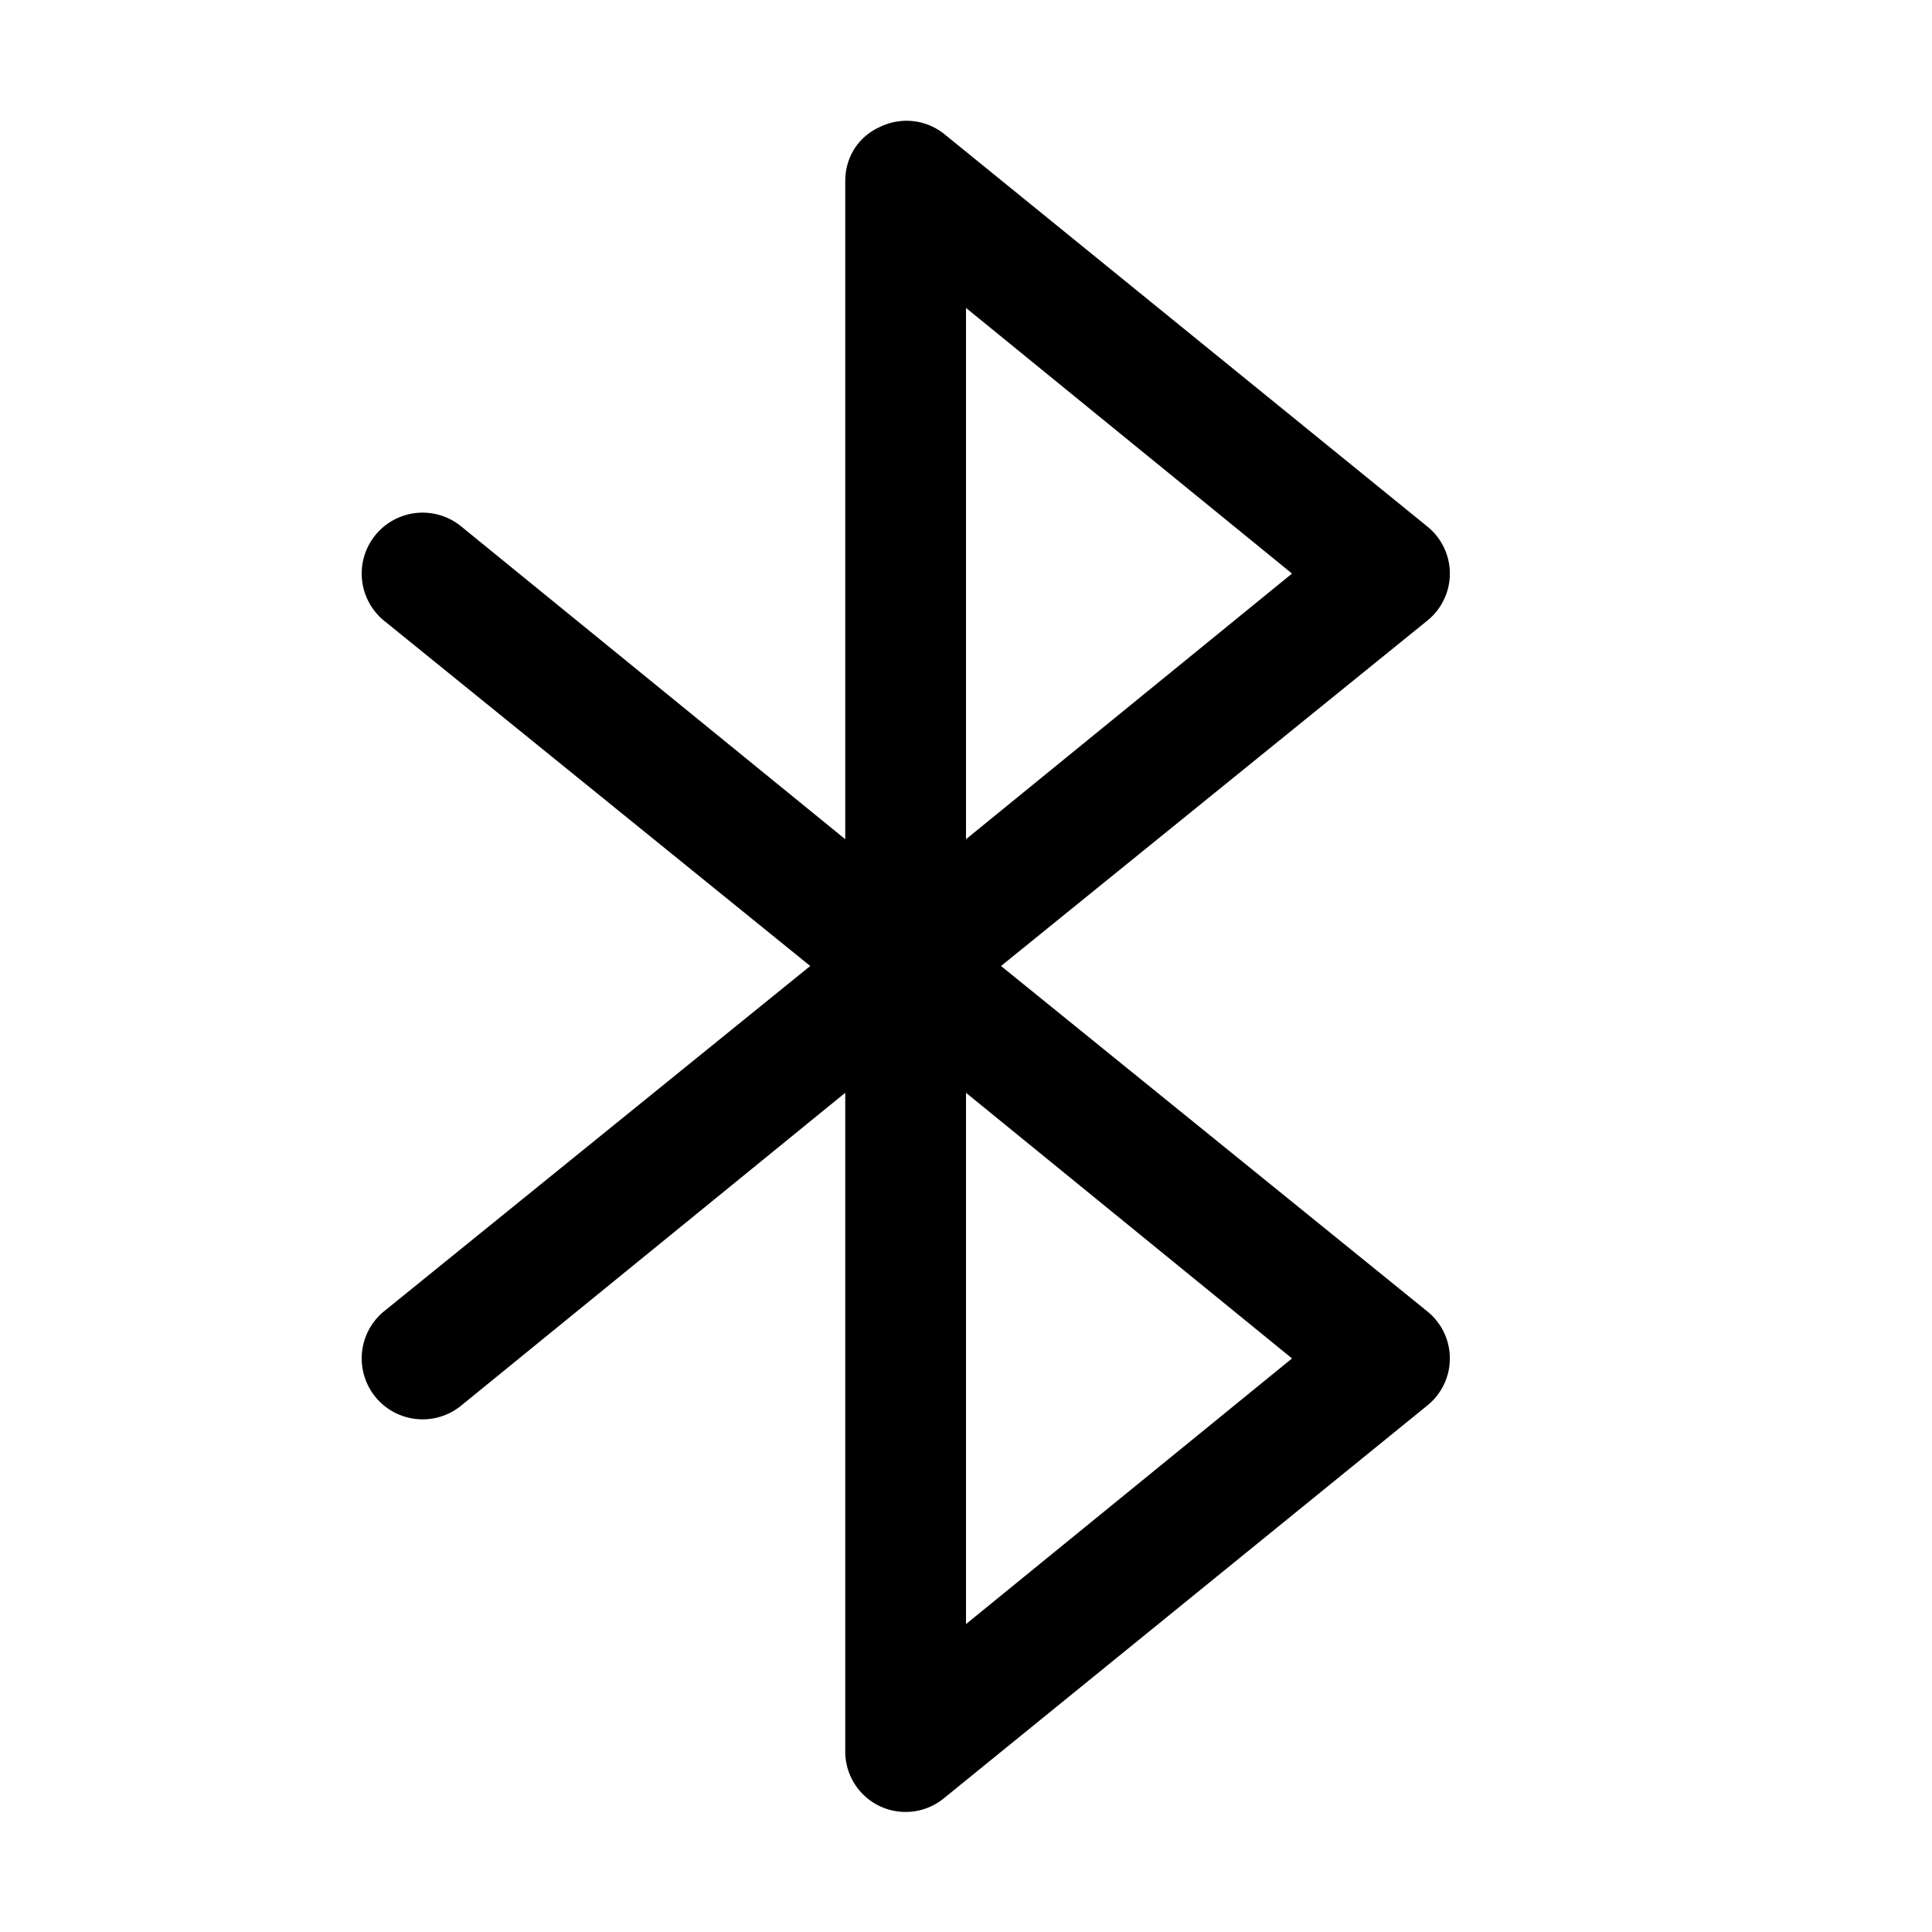
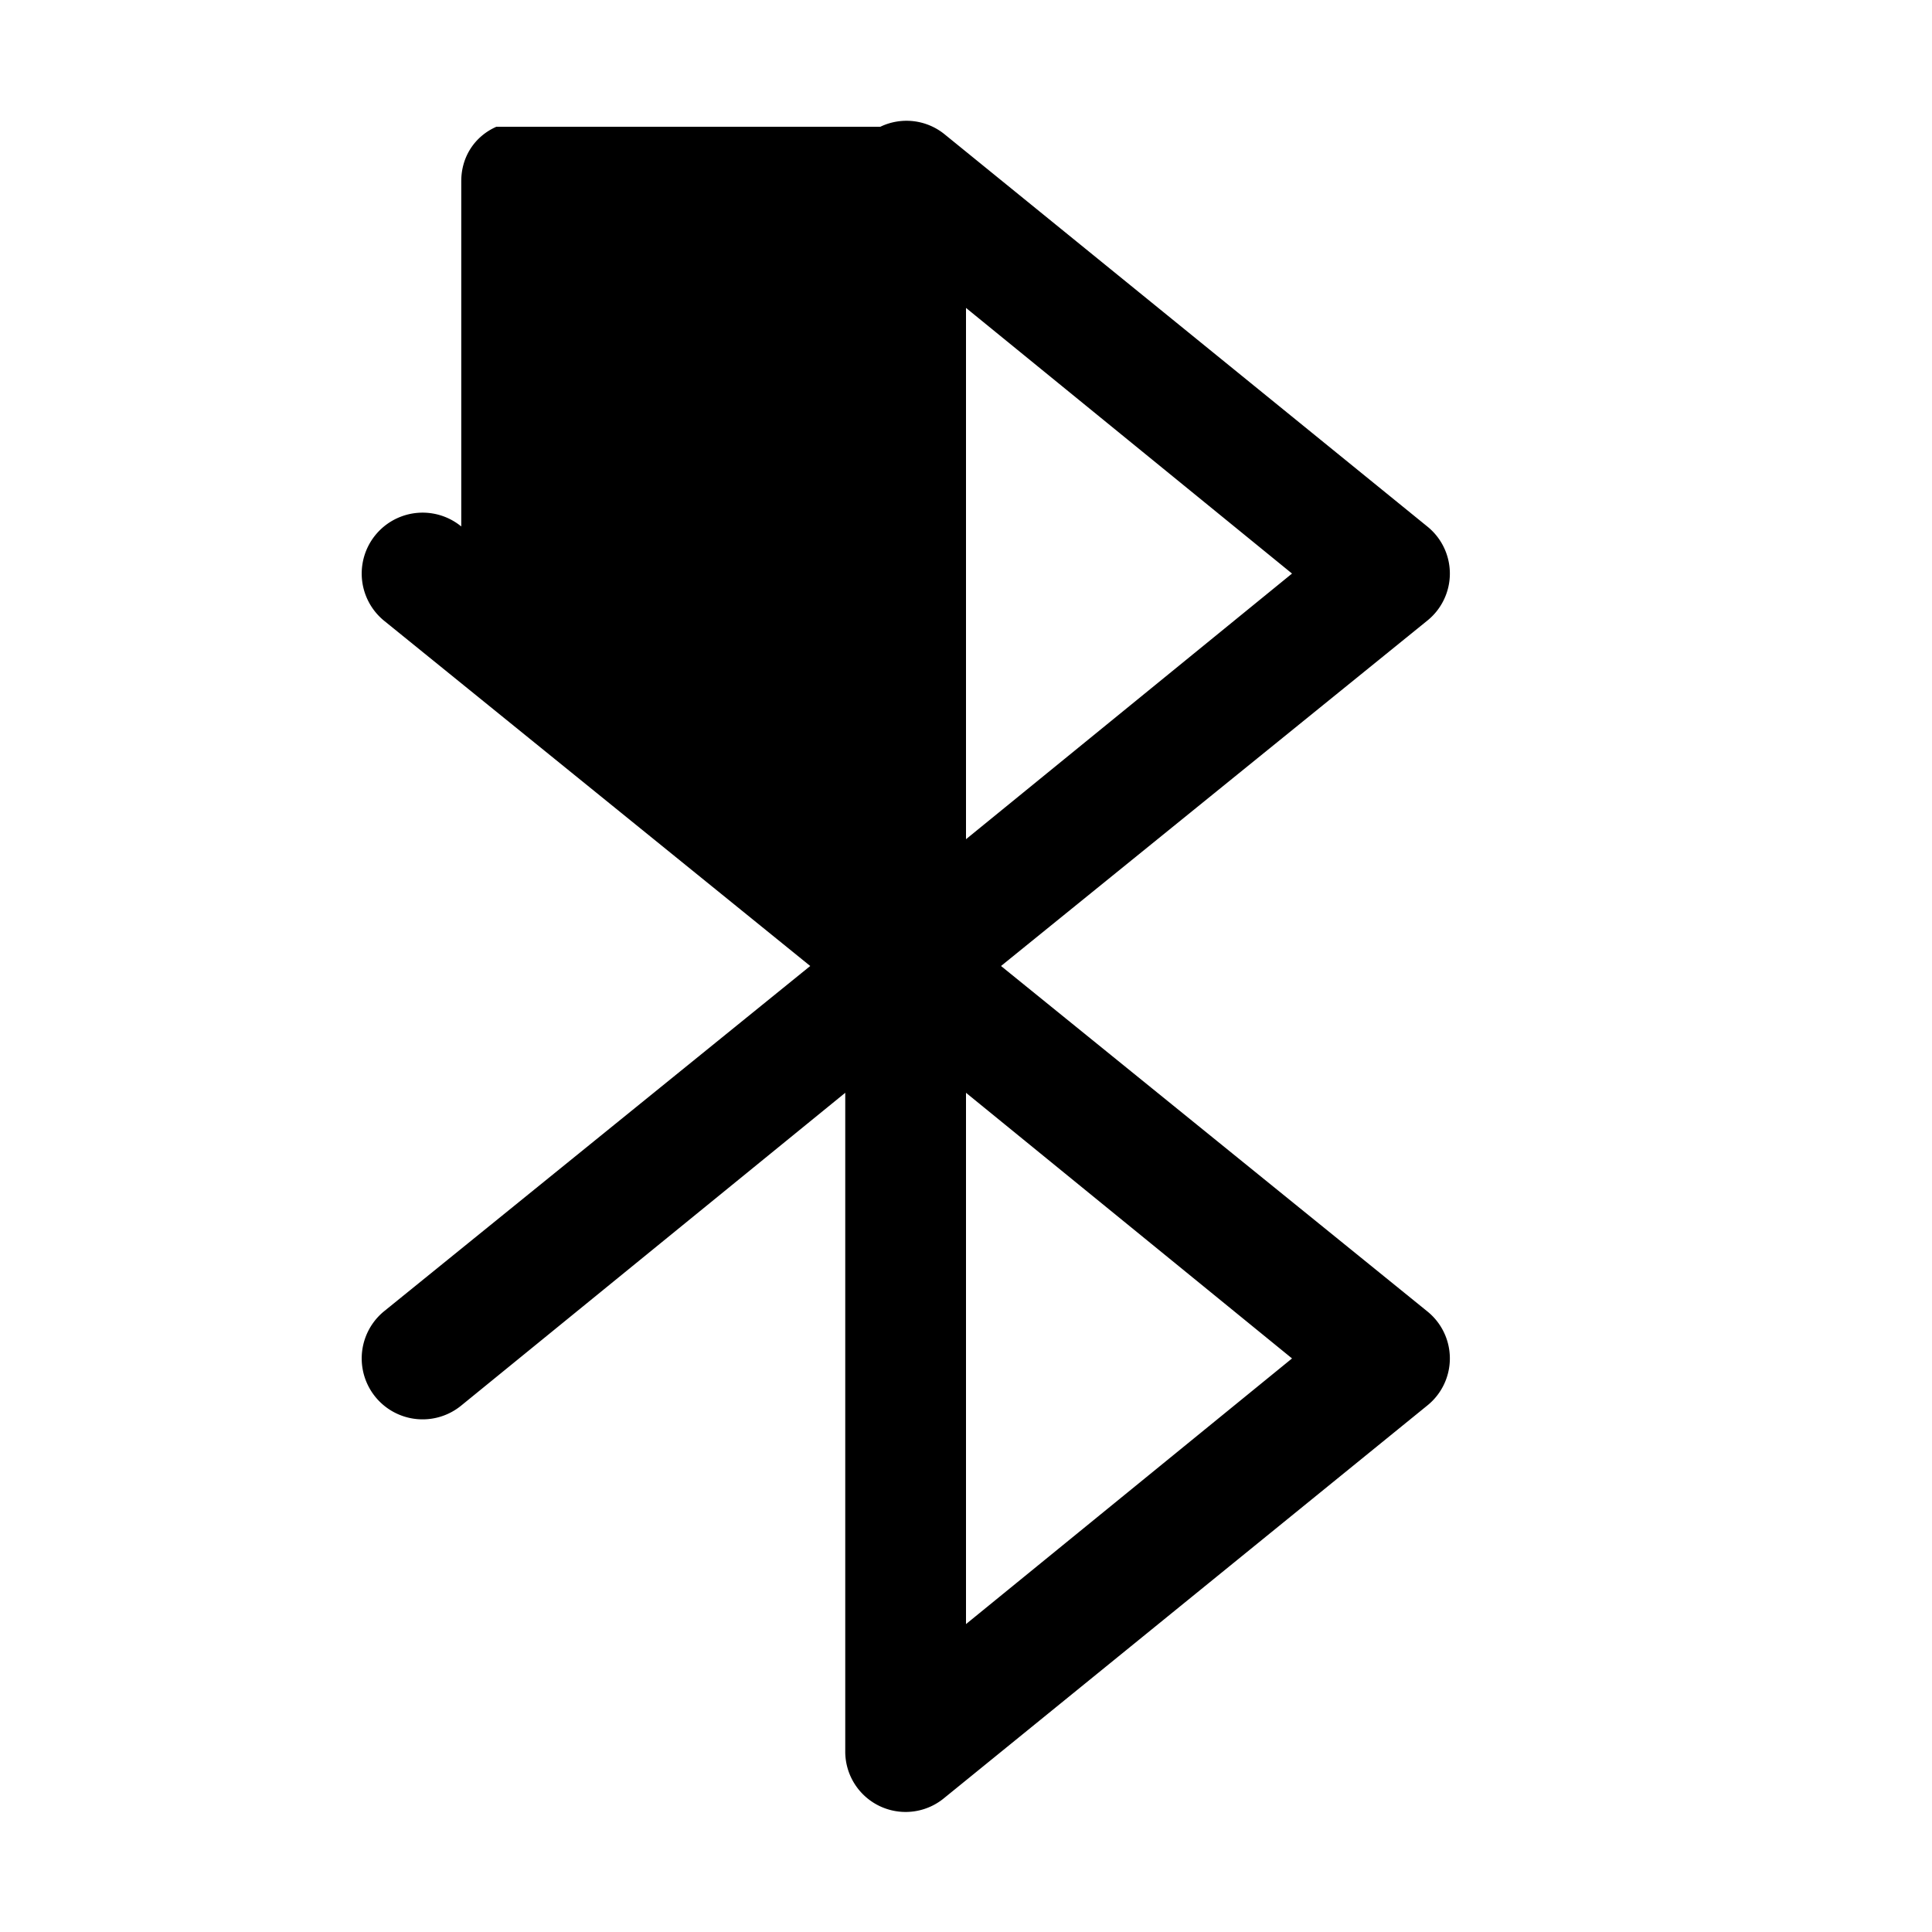
<svg xmlns="http://www.w3.org/2000/svg" width="16" height="16" viewBox="0 0 16 16">
-   <path d="M7.29 1.05a.5.5 0 0 1 .53.06l4 3.25a.5.5 0 0 1 0 .78L8.29 8l3.53 2.86a.5.5 0 0 1 0 .78l-4 3.25A.5.5 0 0 1 7 14.5V9.05l-3.18 2.59a.5.5 0 0 1-.64-.78L6.71 8 3.18 5.14a.5.5 0 1 1 .64-.78L7 6.95V1.5c0-.2.11-.37.29-.45Zm.71 8v4.4l2.7-2.2L8 9.05Zm0-2.1 2.7-2.2L8 2.55v4.4Z" />
+   <path d="M7.29 1.05a.5.5 0 0 1 .53.06l4 3.25a.5.5 0 0 1 0 .78L8.29 8l3.53 2.86a.5.5 0 0 1 0 .78l-4 3.25A.5.5 0 0 1 7 14.5V9.05l-3.18 2.59a.5.5 0 0 1-.64-.78L6.71 8 3.18 5.14a.5.5 0 1 1 .64-.78V1.5c0-.2.11-.37.29-.45Zm.71 8v4.4l2.7-2.2L8 9.05Zm0-2.1 2.7-2.2L8 2.55v4.4Z" />
</svg>